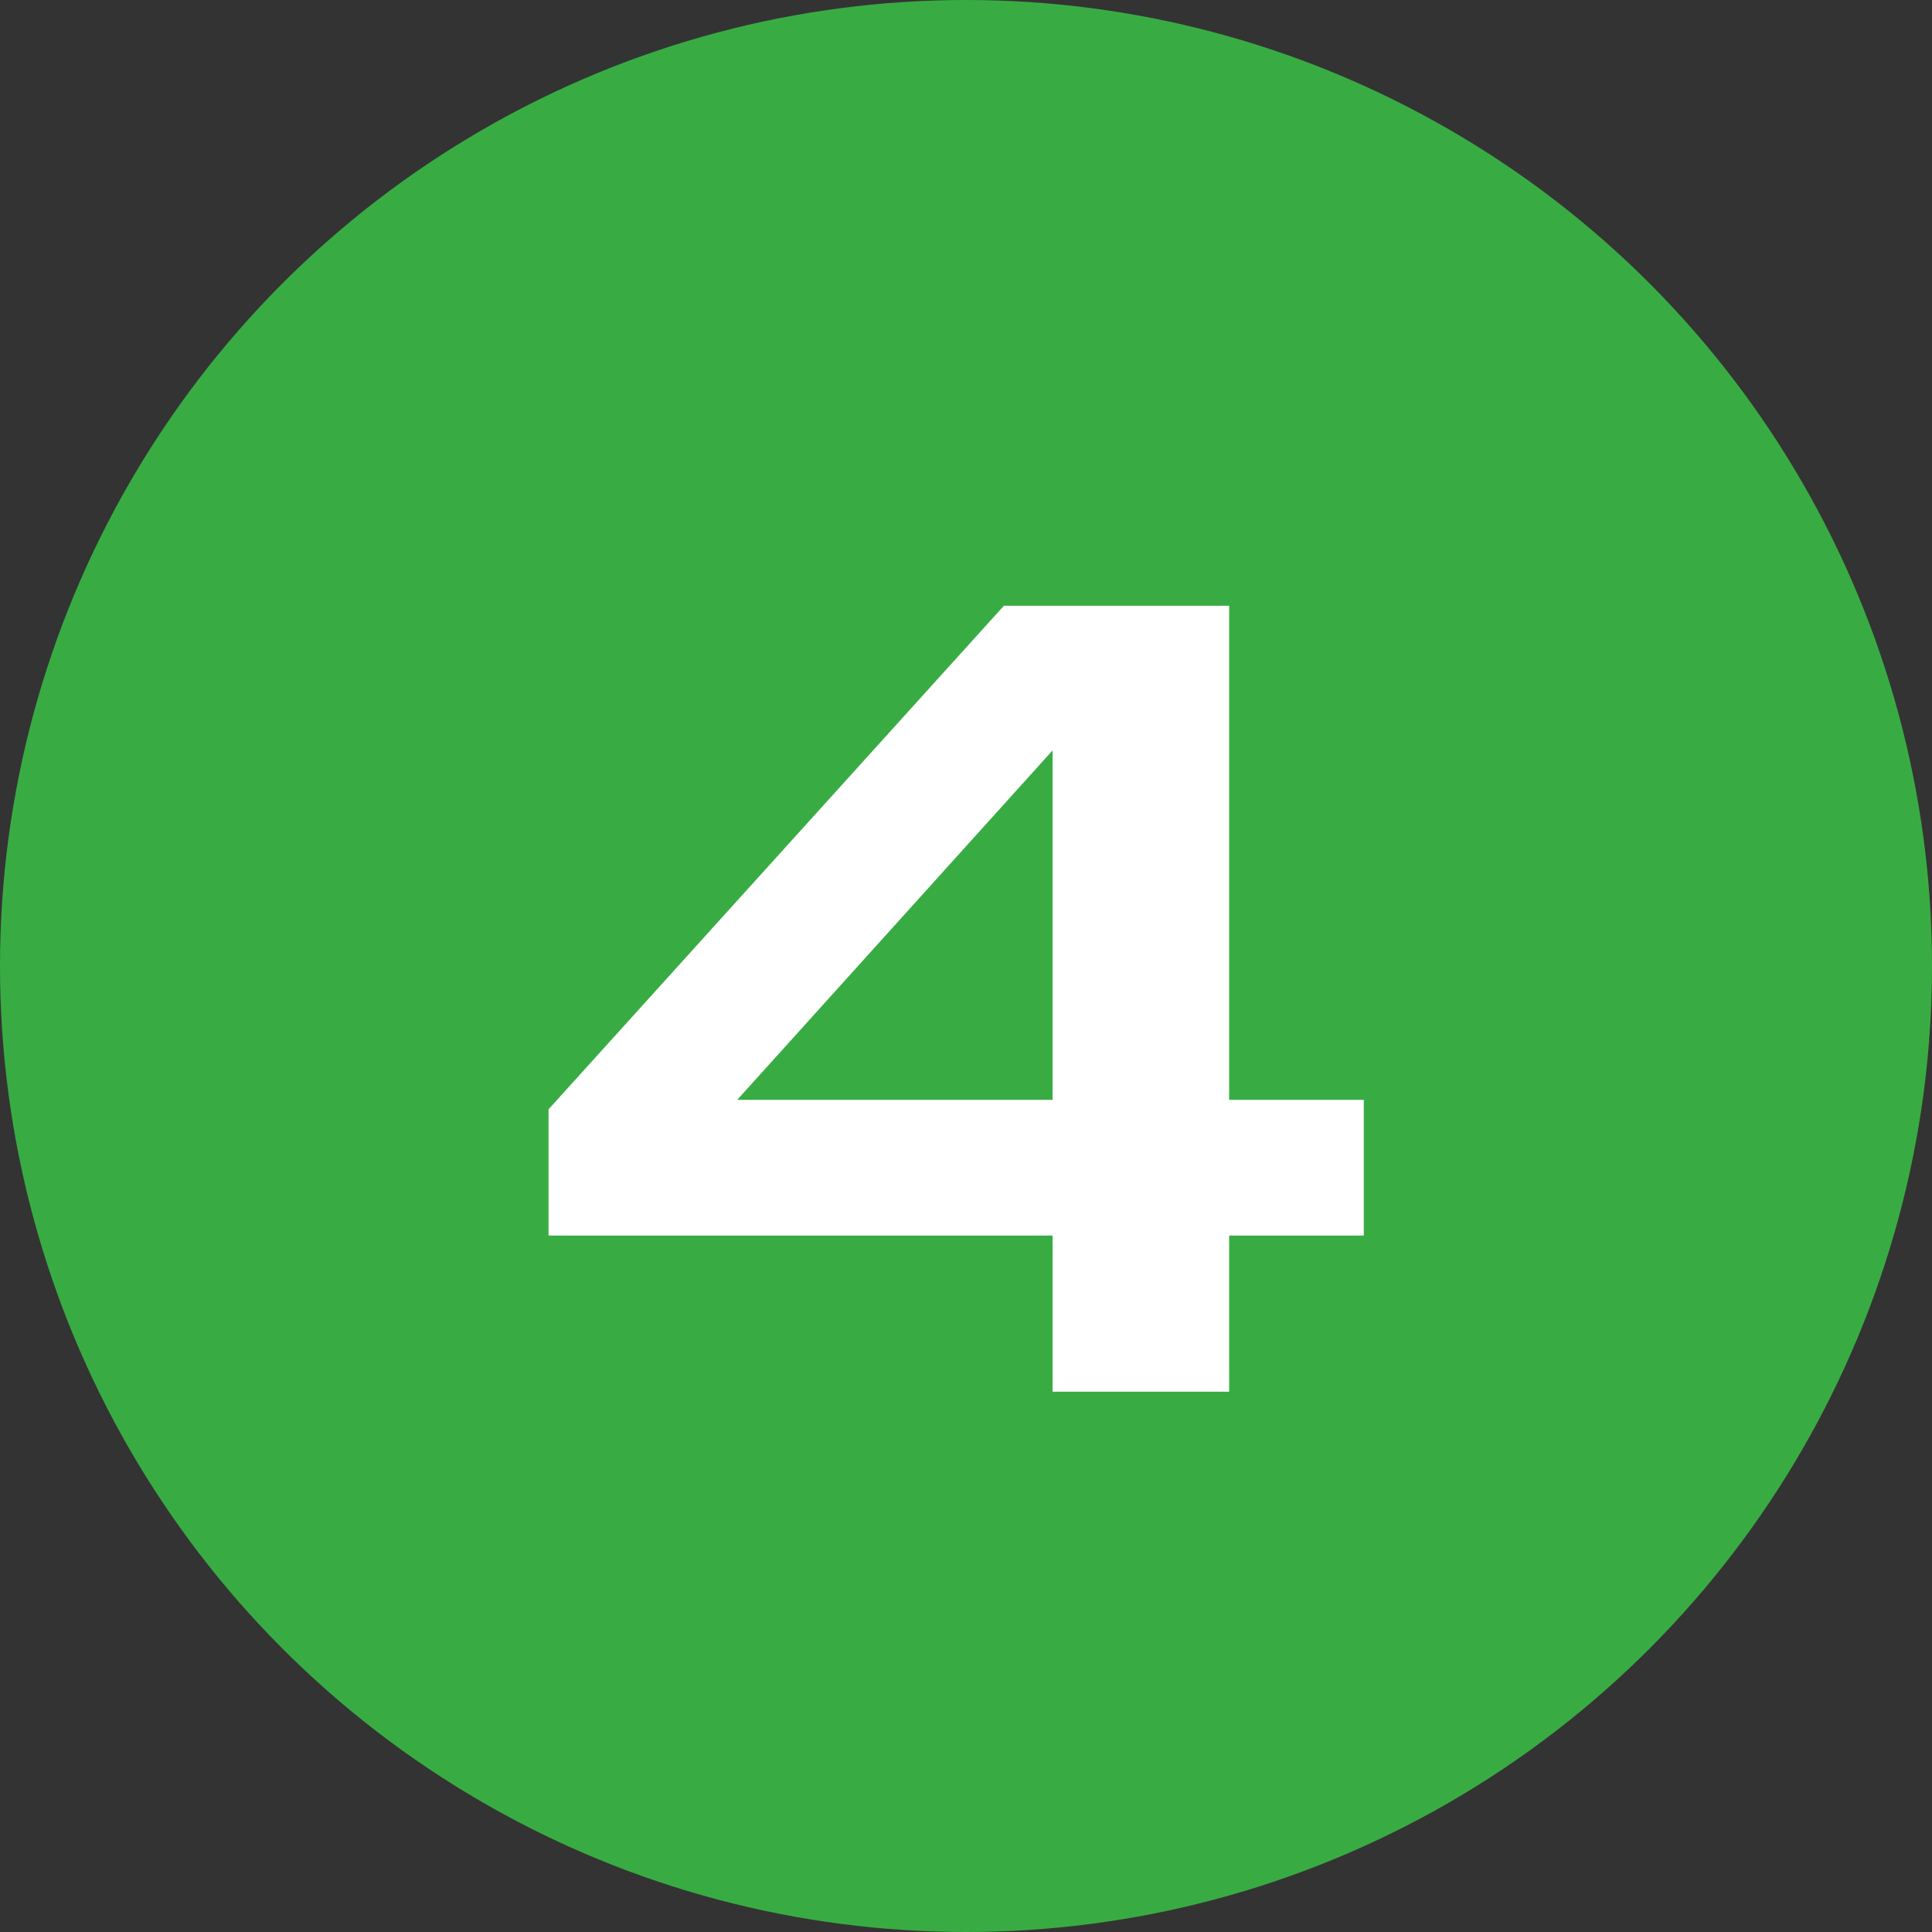
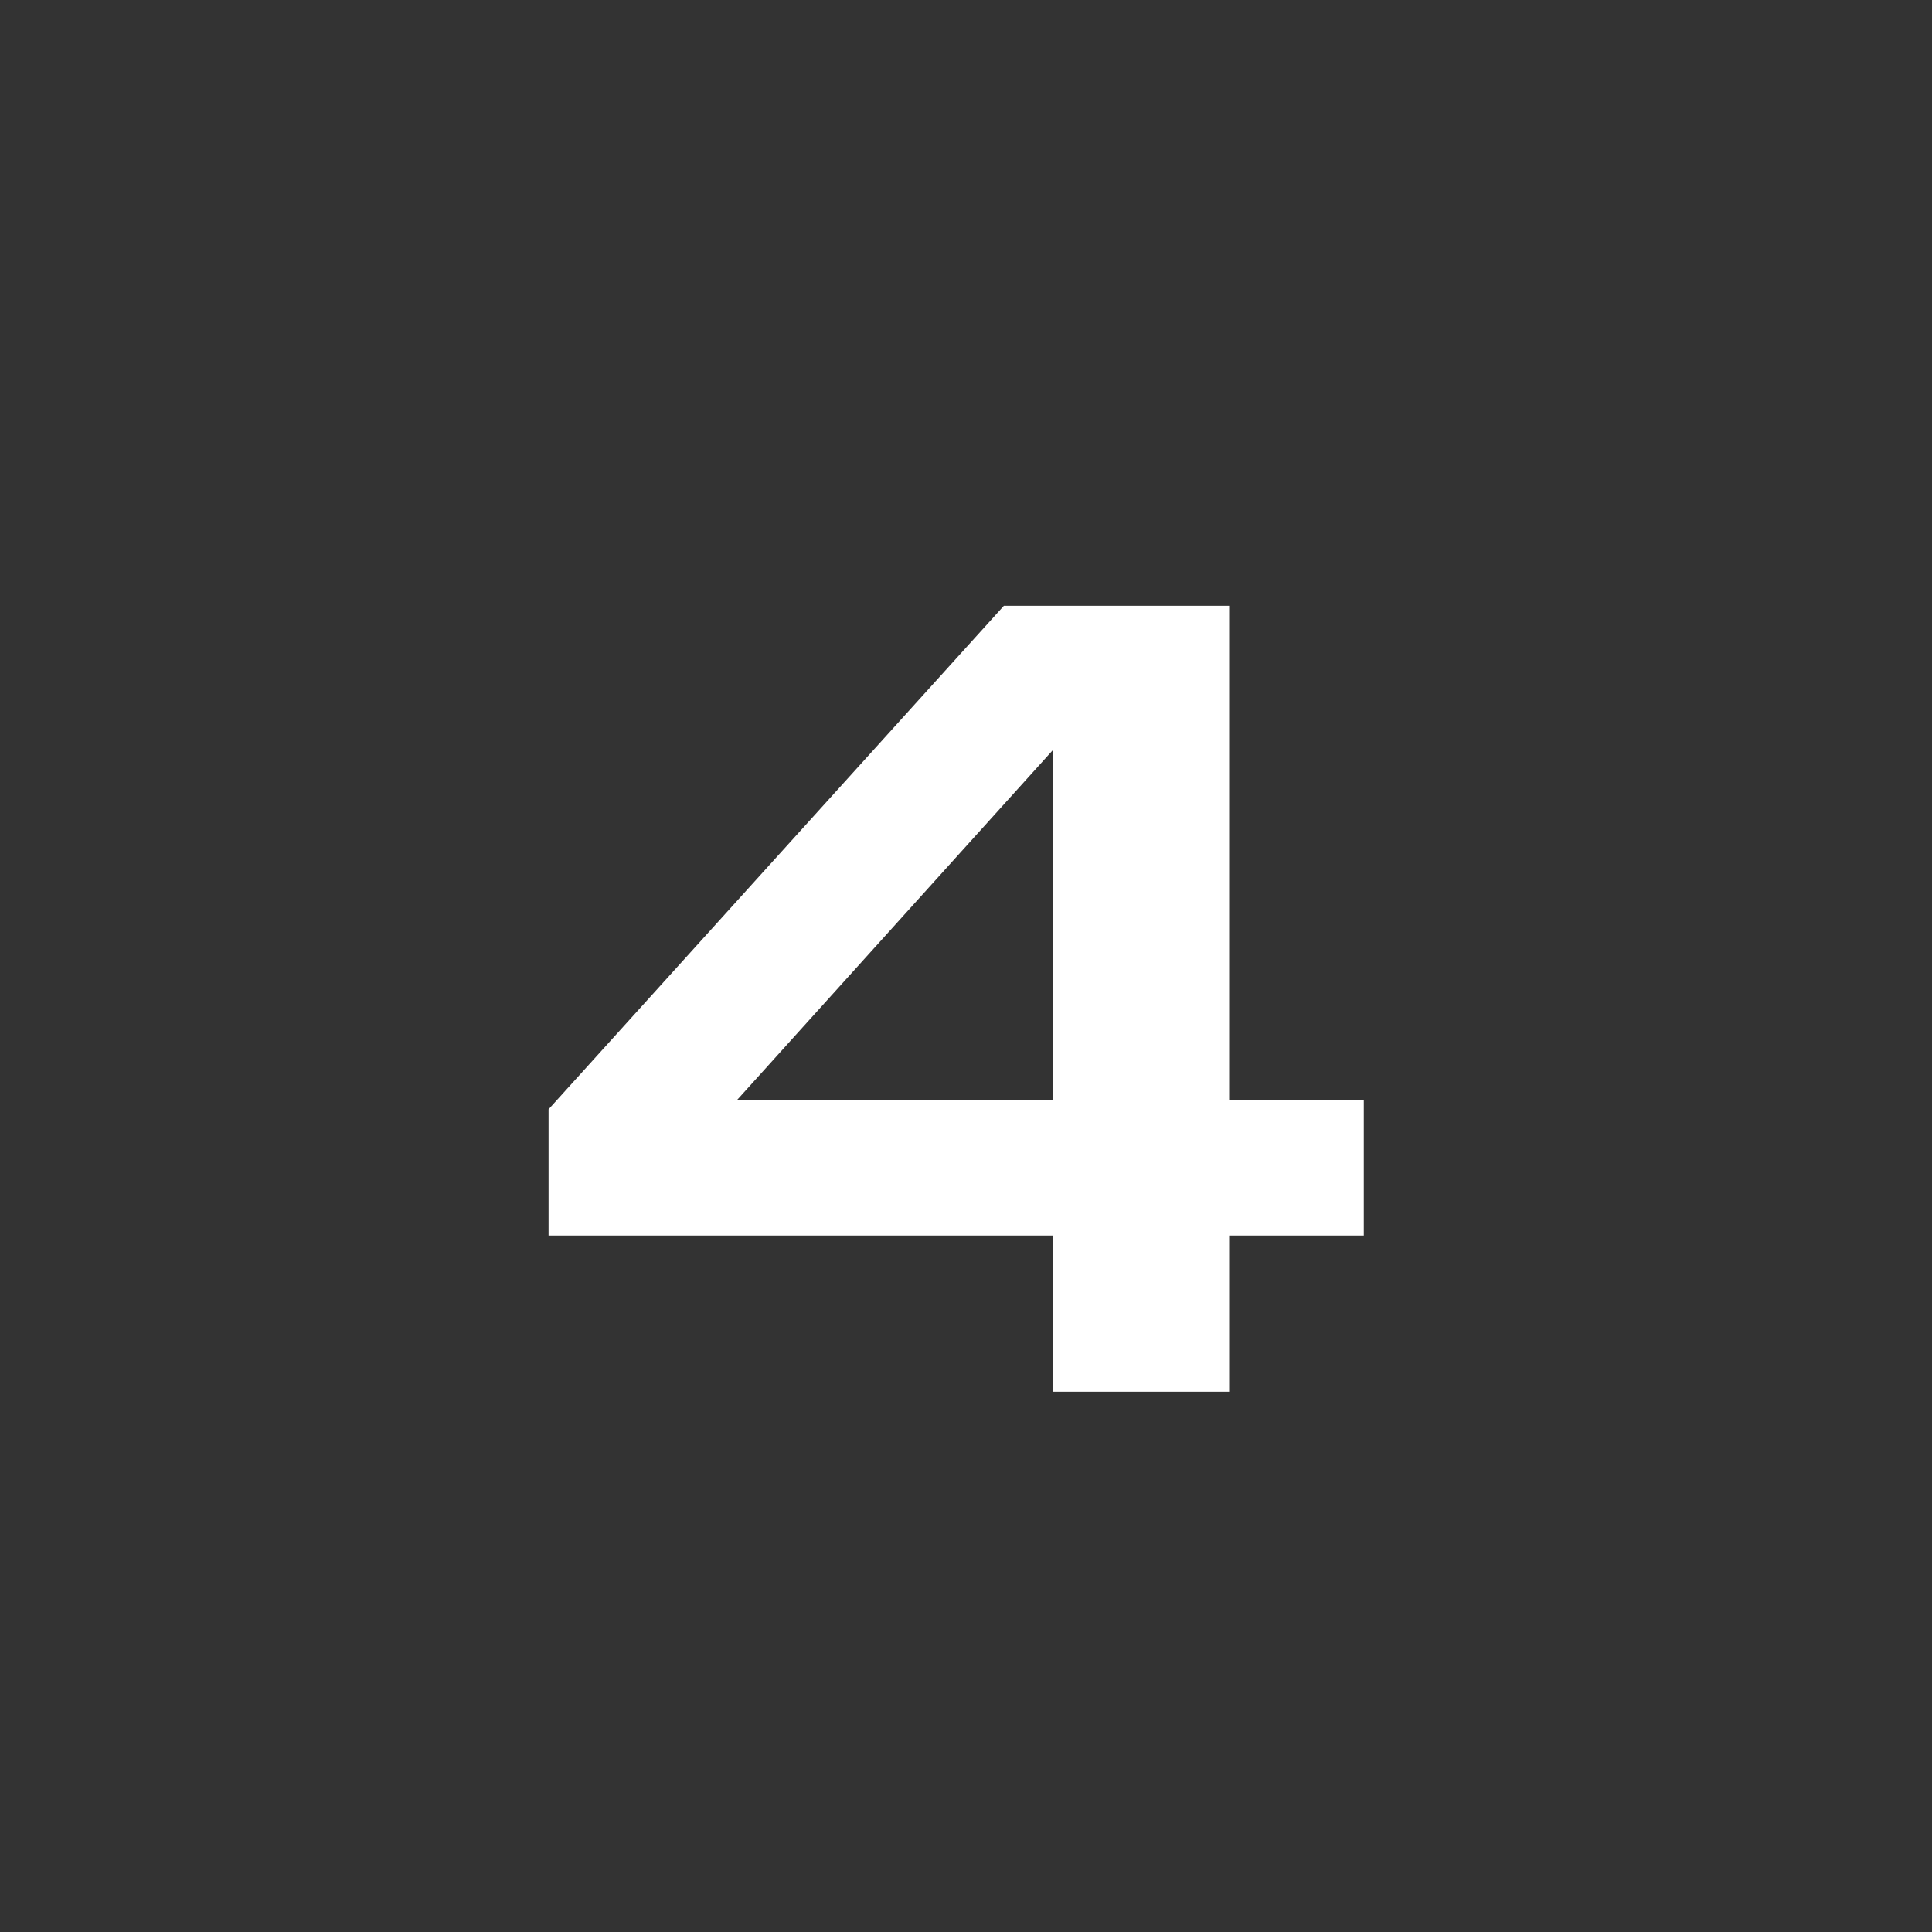
<svg xmlns="http://www.w3.org/2000/svg" width="118" height="118" viewBox="0 0 118 118" fill="none">
  <rect x="0" y="0" width="118" height="118" fill="#333333" stroke="none" />
-   <circle cx="59" cy="59" r="59" fill="#38AC43" />
  <path d="M75.072 67.176H83.296V75.464H75.072V85H64.288V75.464H33.504V67.752L61.312 37H75.072V67.176ZM64.288 45.832L45.024 67.176H64.288V45.832Z" fill="white" />
</svg>